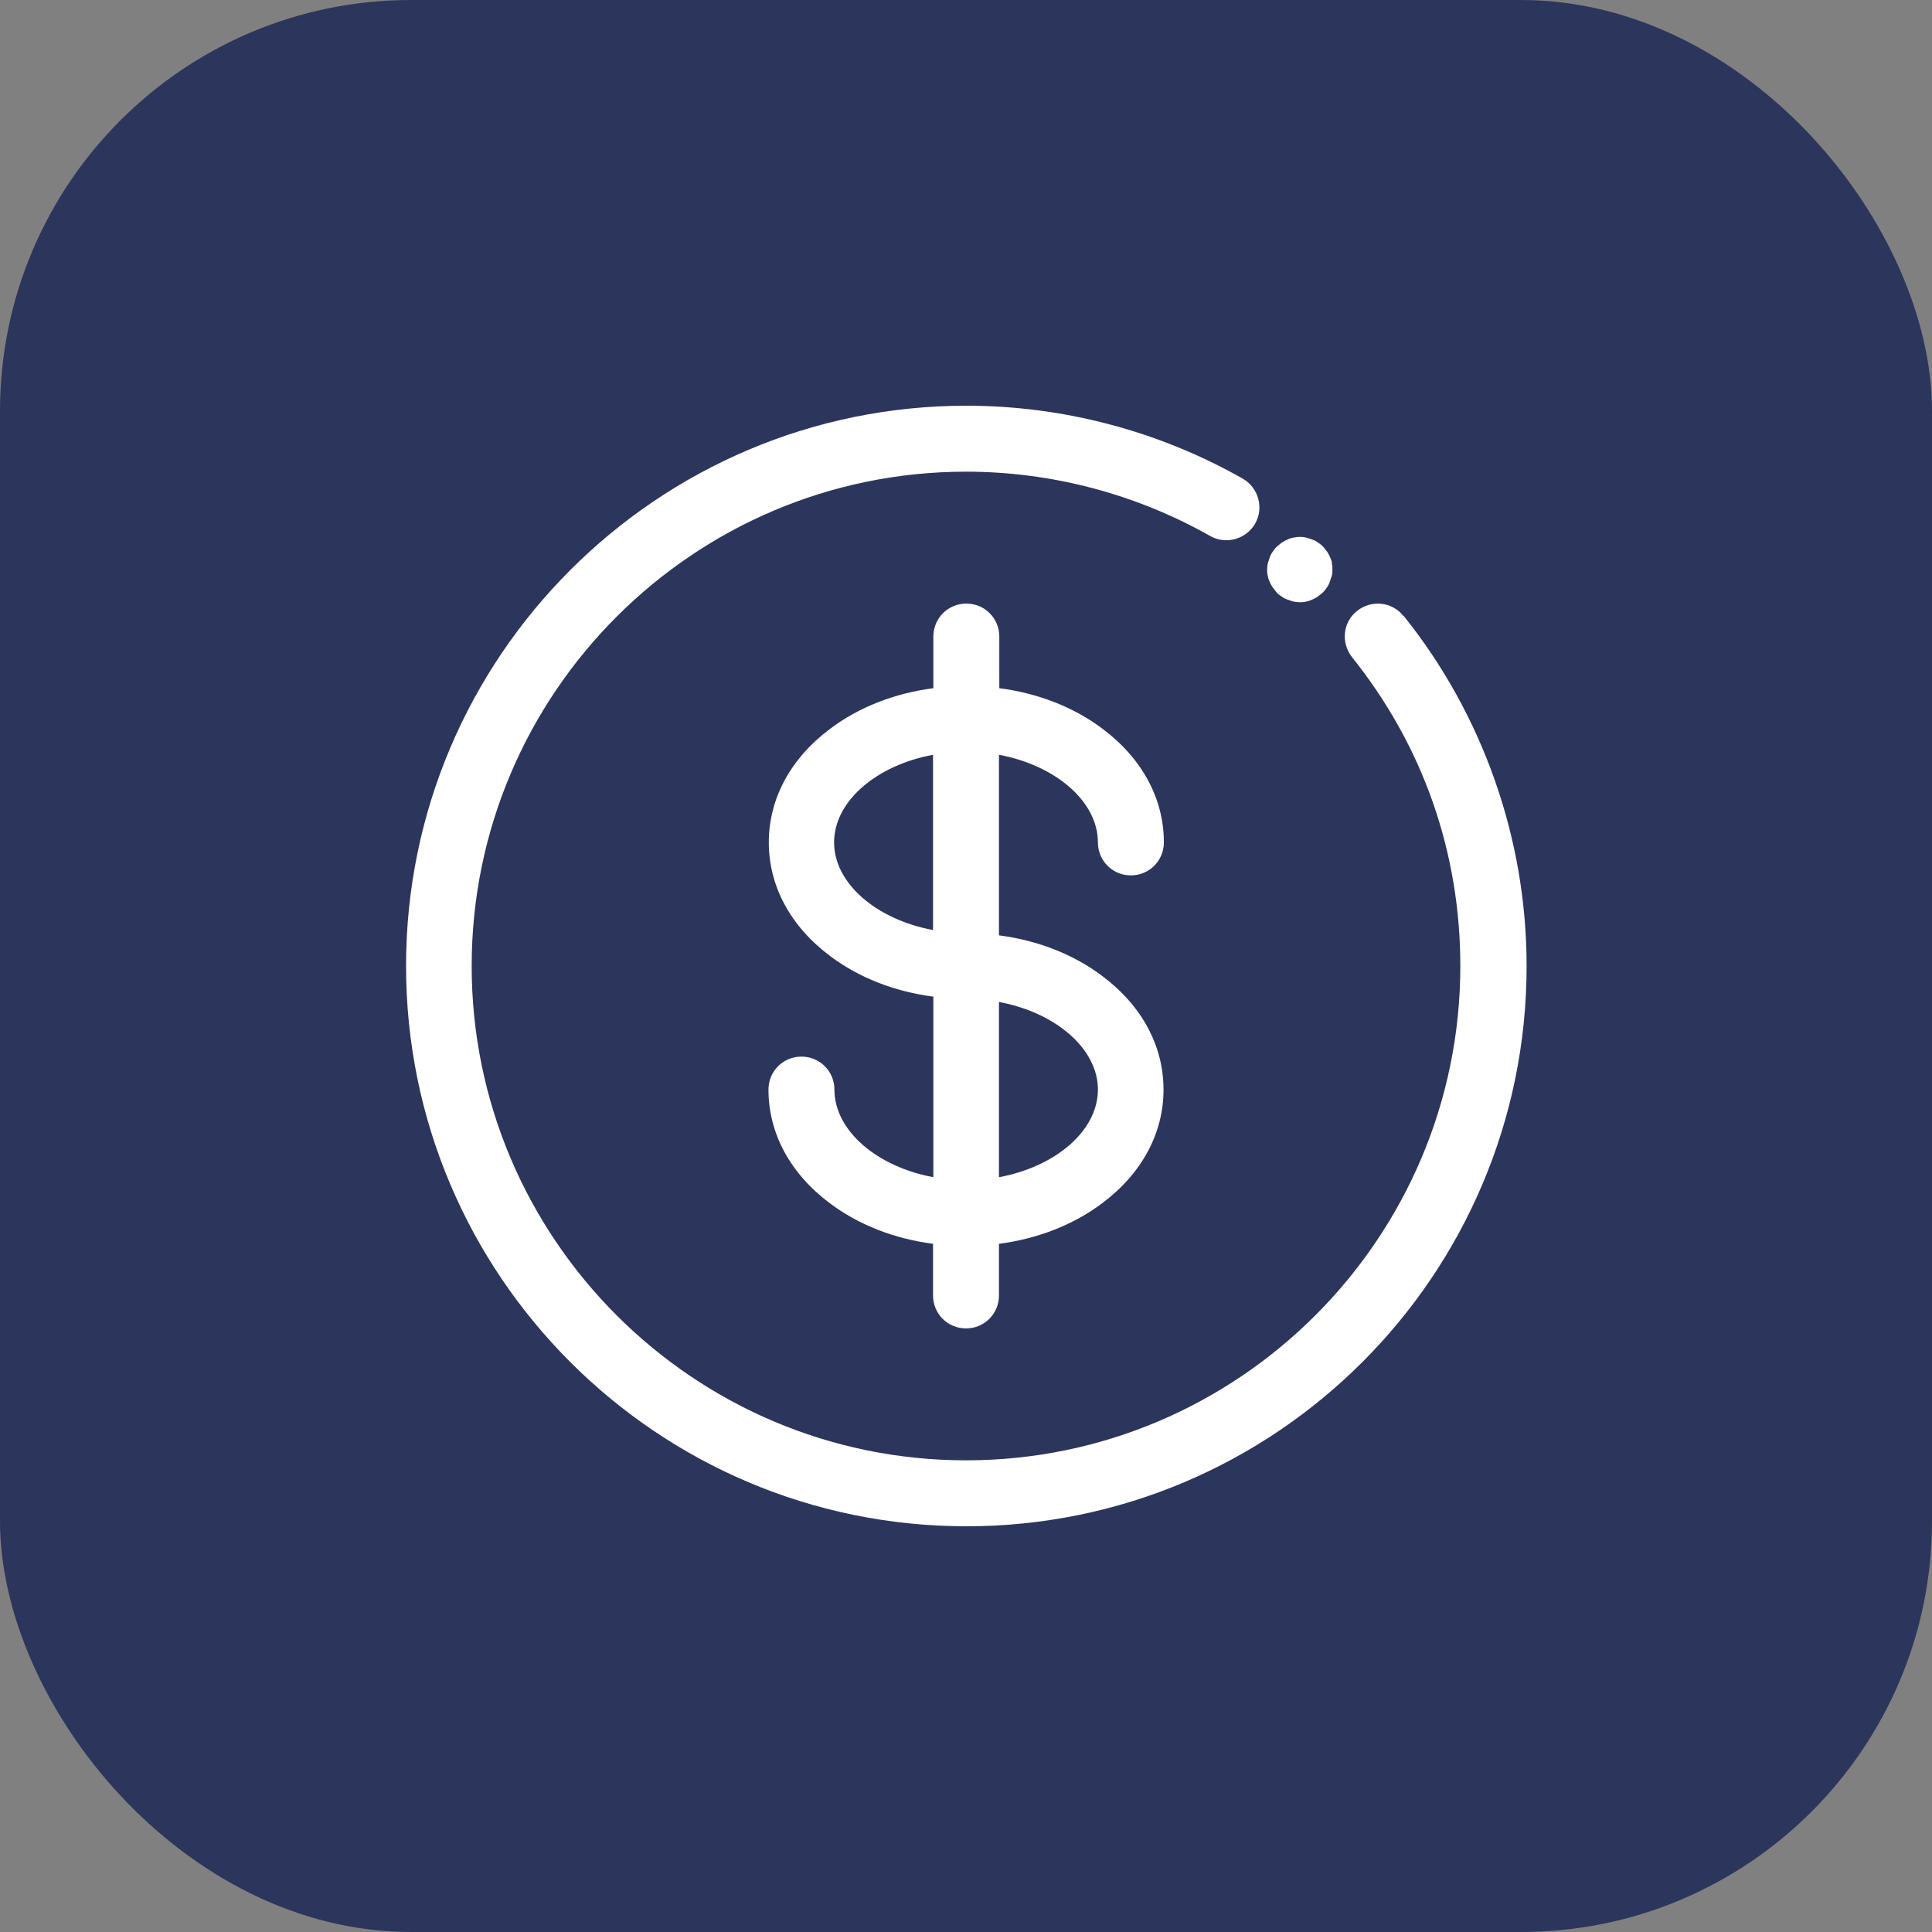
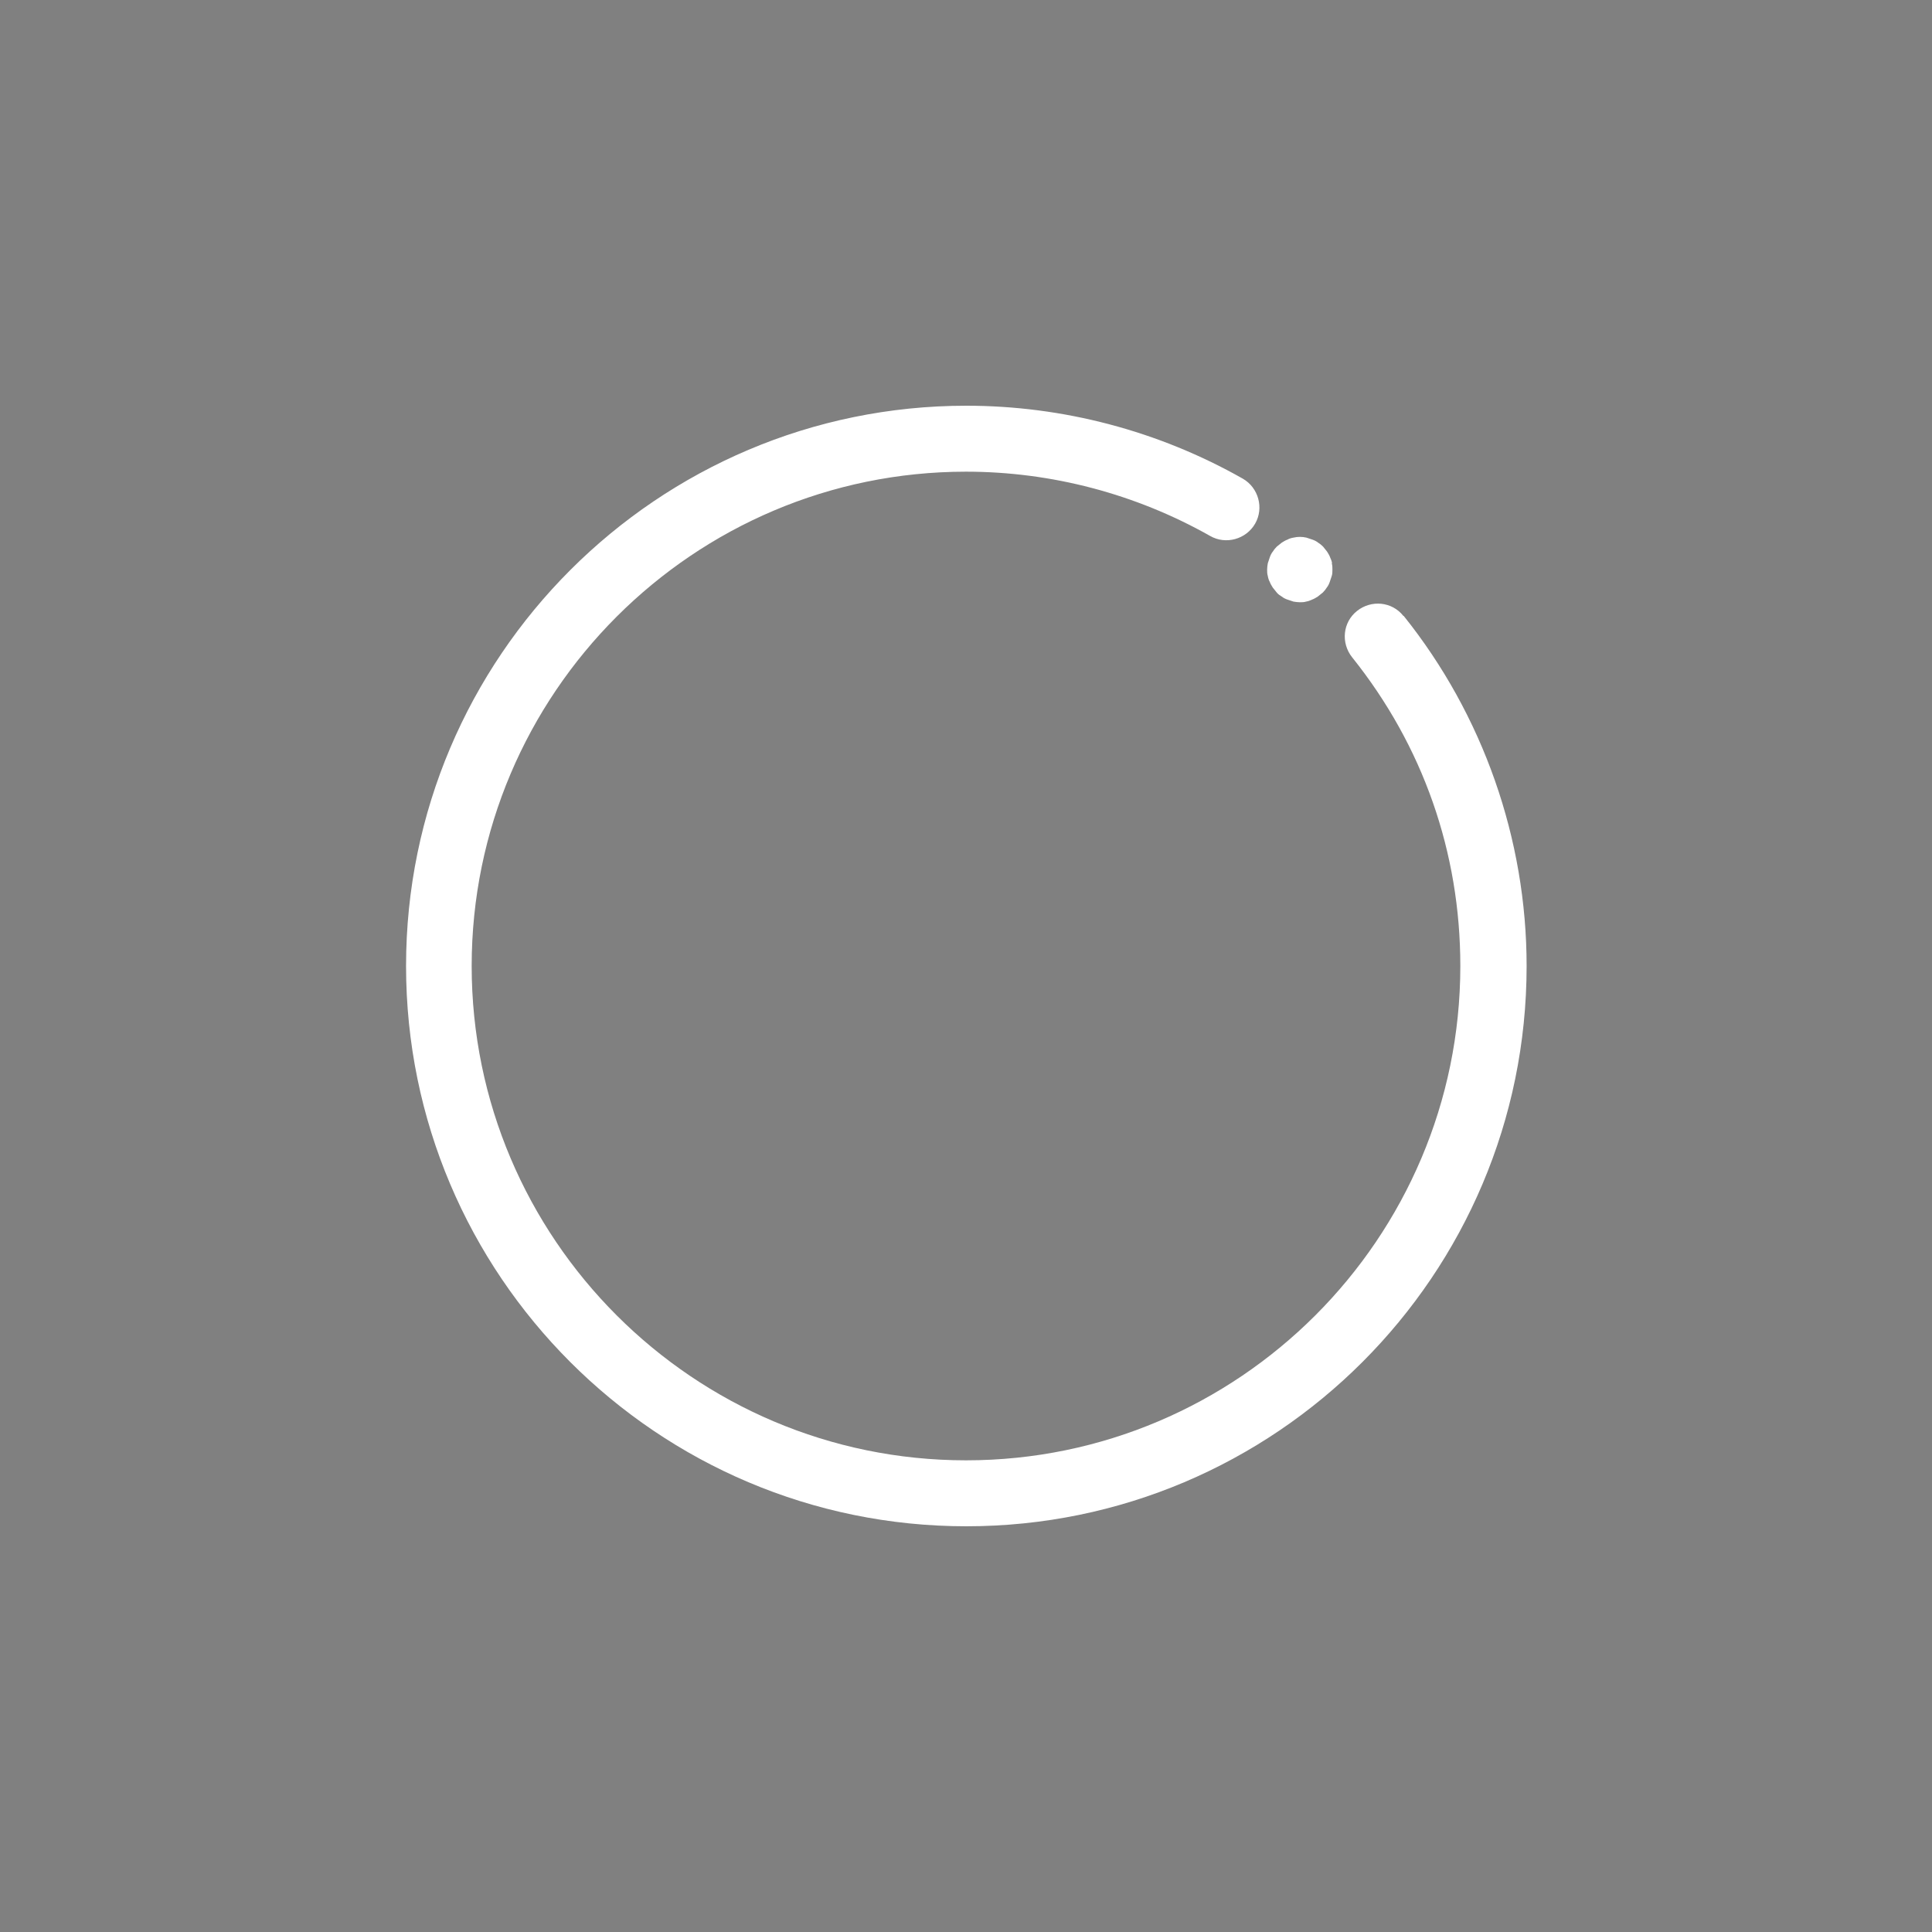
<svg xmlns="http://www.w3.org/2000/svg" id="Capa_2" data-name="Capa 2" viewBox="0 0 58 58">
  <rect x="0" y="0" width="58" height="58" fill="#808080" stroke="none" />
  <defs>
    <style>
      .cls-1 {
        fill: #2c355c;
      }

      .cls-2 {
        fill: #fff;
      }
    </style>
  </defs>
  <g id="Capa_1-2" data-name="Capa 1">
    <g>
-       <rect class="cls-1" width="58" height="58" rx="12.34" ry="12.34" />
      <g>
-         <path class="cls-2" d="M33.09,29.3c-.86-.65-1.94-1.07-3.1-1.22v-5.42c1.68.31,2.97,1.39,2.97,2.63,0,.55.44.99.99.99s.99-.44.99-.99c0-1.31-.65-2.52-1.84-3.41-.86-.65-1.94-1.07-3.1-1.22v-1.55c0-.55-.44-.99-.99-.99s-.99.44-.99.99v1.55c-1.16.15-2.24.57-3.1,1.22-1.19.89-1.84,2.1-1.84,3.41s.65,2.52,1.84,3.41c.86.65,1.94,1.07,3.1,1.22v5.42c-1.68-.31-2.97-1.39-2.97-2.63,0-.55-.44-.99-.99-.99s-.99.44-.99.99c0,1.31.65,2.52,1.84,3.41.86.65,1.94,1.07,3.1,1.22v1.55c0,.55.44.99.99.99s.99-.44.99-.99v-1.55c1.16-.15,2.24-.57,3.1-1.22,1.19-.89,1.84-2.1,1.84-3.41s-.65-2.52-1.84-3.41ZM28.01,27.92c-1.68-.31-2.97-1.39-2.97-2.63s1.28-2.32,2.97-2.63v5.26ZM29.99,35.34v-5.26c1.68.31,2.97,1.39,2.97,2.63s-1.28,2.32-2.97,2.63Z" />
-         <path class="cls-2" d="M42.13,18.49c-.34-.43-.96-.49-1.39-.15-.43.34-.49.96-.15,1.39,2.13,2.66,3.25,5.86,3.25,9.27,0,8.18-6.66,14.84-14.84,14.84s-14.84-6.66-14.84-14.84,6.66-14.84,14.84-14.84c2.57,0,5.1.67,7.33,1.93.47.27,1.08.1,1.35-.37.27-.47.1-1.08-.37-1.35-2.52-1.43-5.39-2.19-8.3-2.19-9.27,0-16.82,7.54-16.82,16.82s7.54,16.82,16.82,16.82,16.82-7.54,16.82-16.82c0-3.81-1.31-7.54-3.69-10.51Z" />
+         <path class="cls-2" d="M42.13,18.49c-.34-.43-.96-.49-1.39-.15-.43.34-.49.96-.15,1.39,2.13,2.66,3.25,5.86,3.25,9.27,0,8.18-6.66,14.84-14.84,14.84s-14.84-6.66-14.84-14.84,6.66-14.84,14.84-14.84c2.57,0,5.1.67,7.33,1.93.47.27,1.08.1,1.35-.37.27-.47.1-1.08-.37-1.35-2.52-1.43-5.39-2.19-8.3-2.19-9.27,0-16.82,7.54-16.82,16.82s7.54,16.82,16.82,16.82,16.82-7.54,16.82-16.82c0-3.81-1.31-7.54-3.69-10.51" />
        <path class="cls-2" d="M39.99,16.91c-.01-.06-.03-.12-.06-.18-.02-.06-.06-.12-.09-.17-.04-.05-.08-.1-.12-.15-.05-.05-.1-.09-.15-.12-.05-.04-.11-.07-.17-.09-.06-.02-.12-.04-.18-.06-.13-.03-.26-.03-.39,0-.06.01-.13.03-.18.06-.06.02-.12.06-.17.09-.05.04-.1.08-.15.12-.05.05-.09.1-.12.15-.04.05-.07.11-.09.17-.02.06-.04.12-.06.18-.01.06-.02.13-.02.19s0,.13.02.19c.01.06.03.13.06.18.02.06.06.12.09.17.04.05.08.1.12.15s.1.09.15.12c.05.04.11.07.17.09.06.02.12.04.18.06.06.01.13.02.19.02s.13,0,.19-.02c.06-.01.12-.03.18-.06.06-.02.12-.06.17-.09.05-.04.1-.08.15-.12.05-.05.09-.1.12-.15.04-.05.07-.11.09-.17.02-.06.04-.12.06-.18s.02-.13.02-.19c0-.06,0-.13-.02-.19Z" />
      </g>
    </g>
  </g>
</svg>